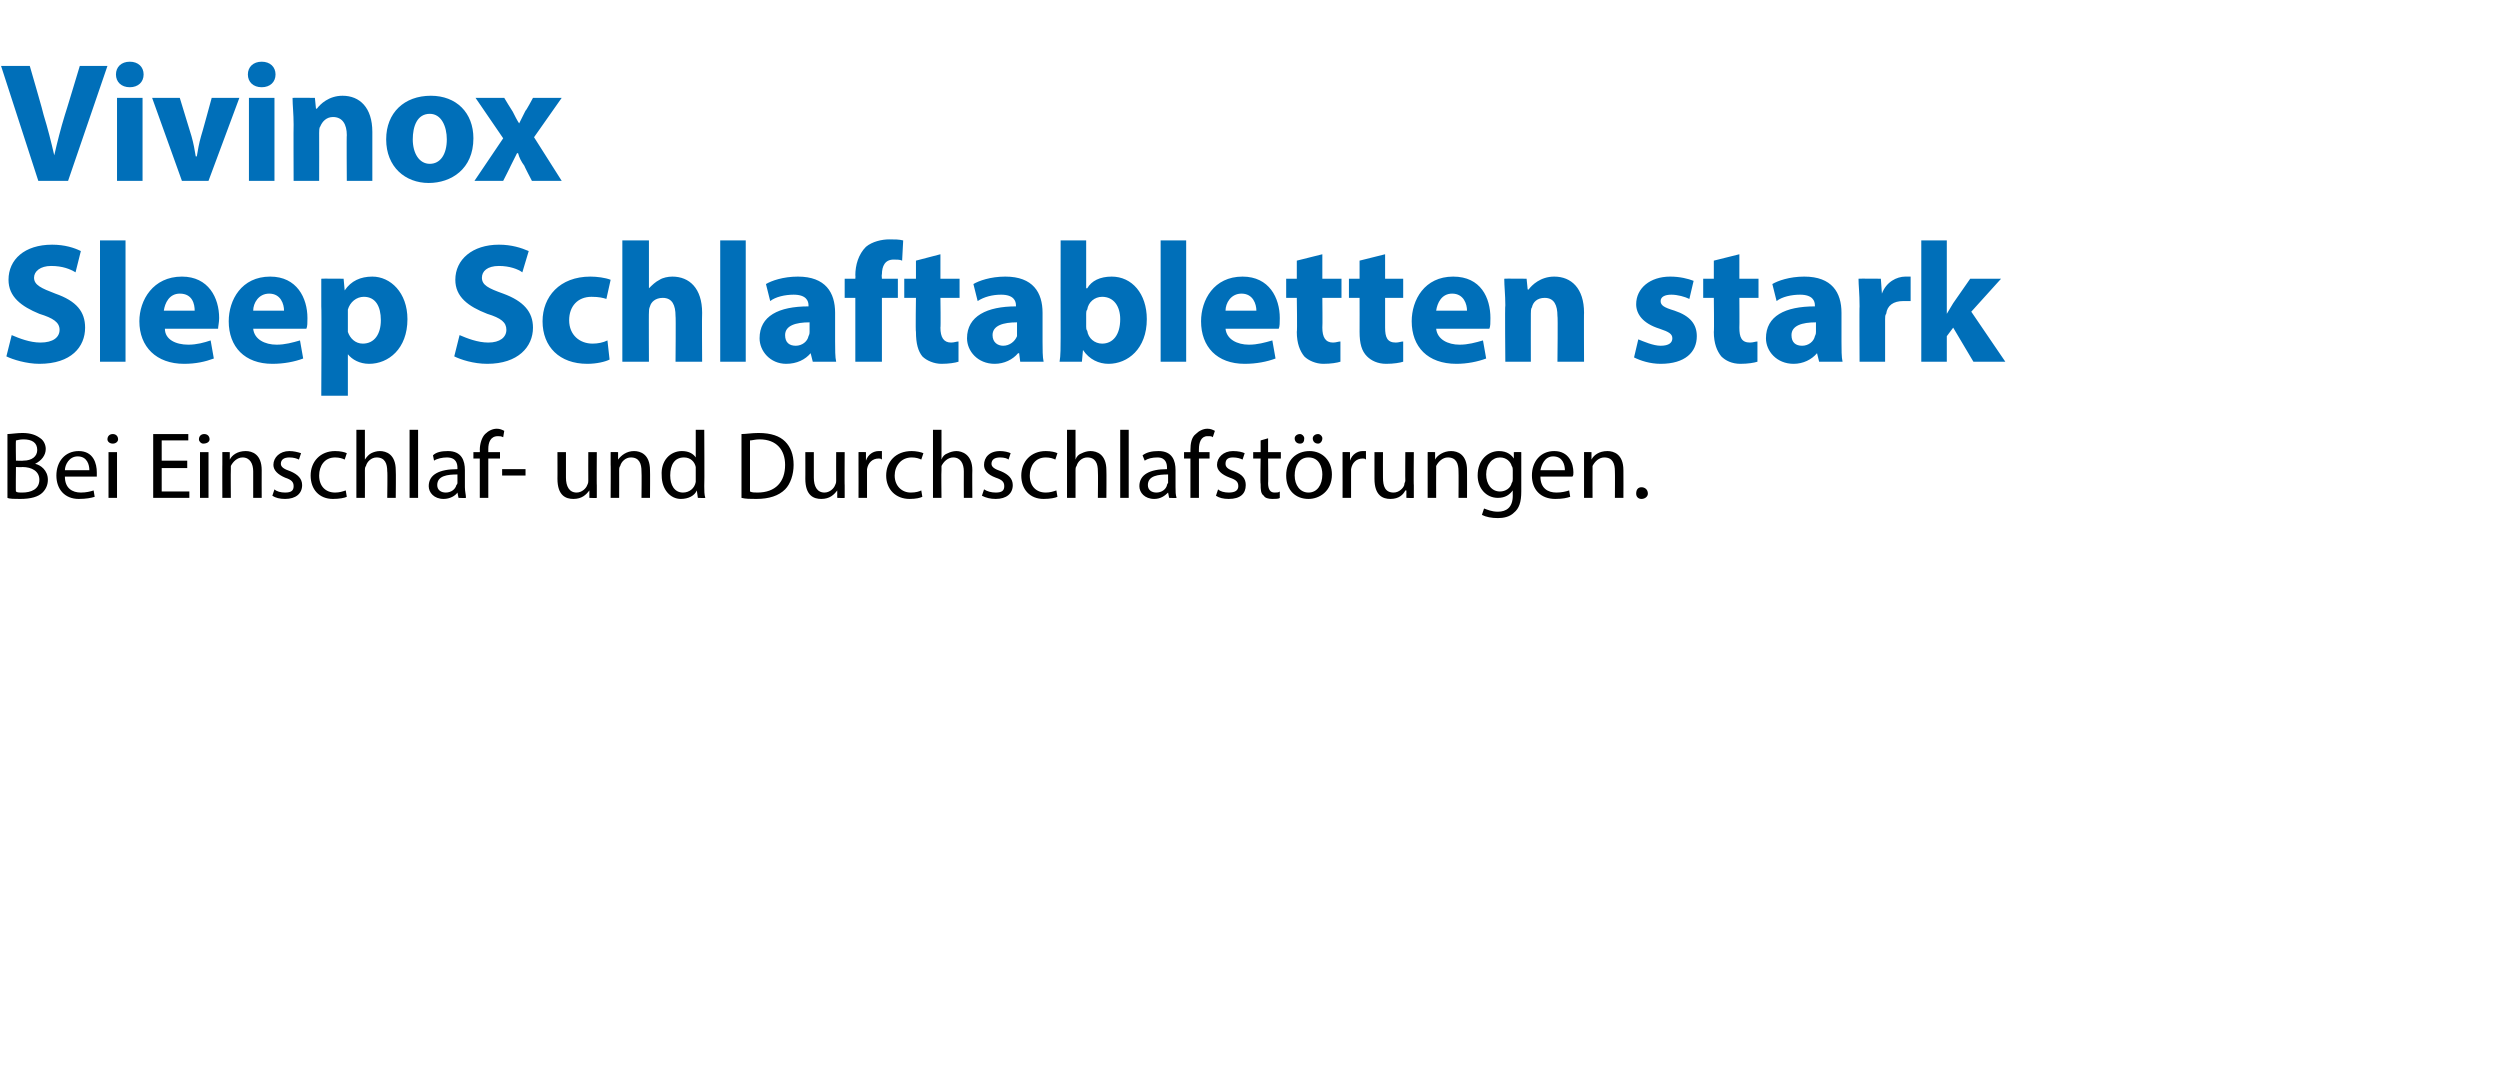
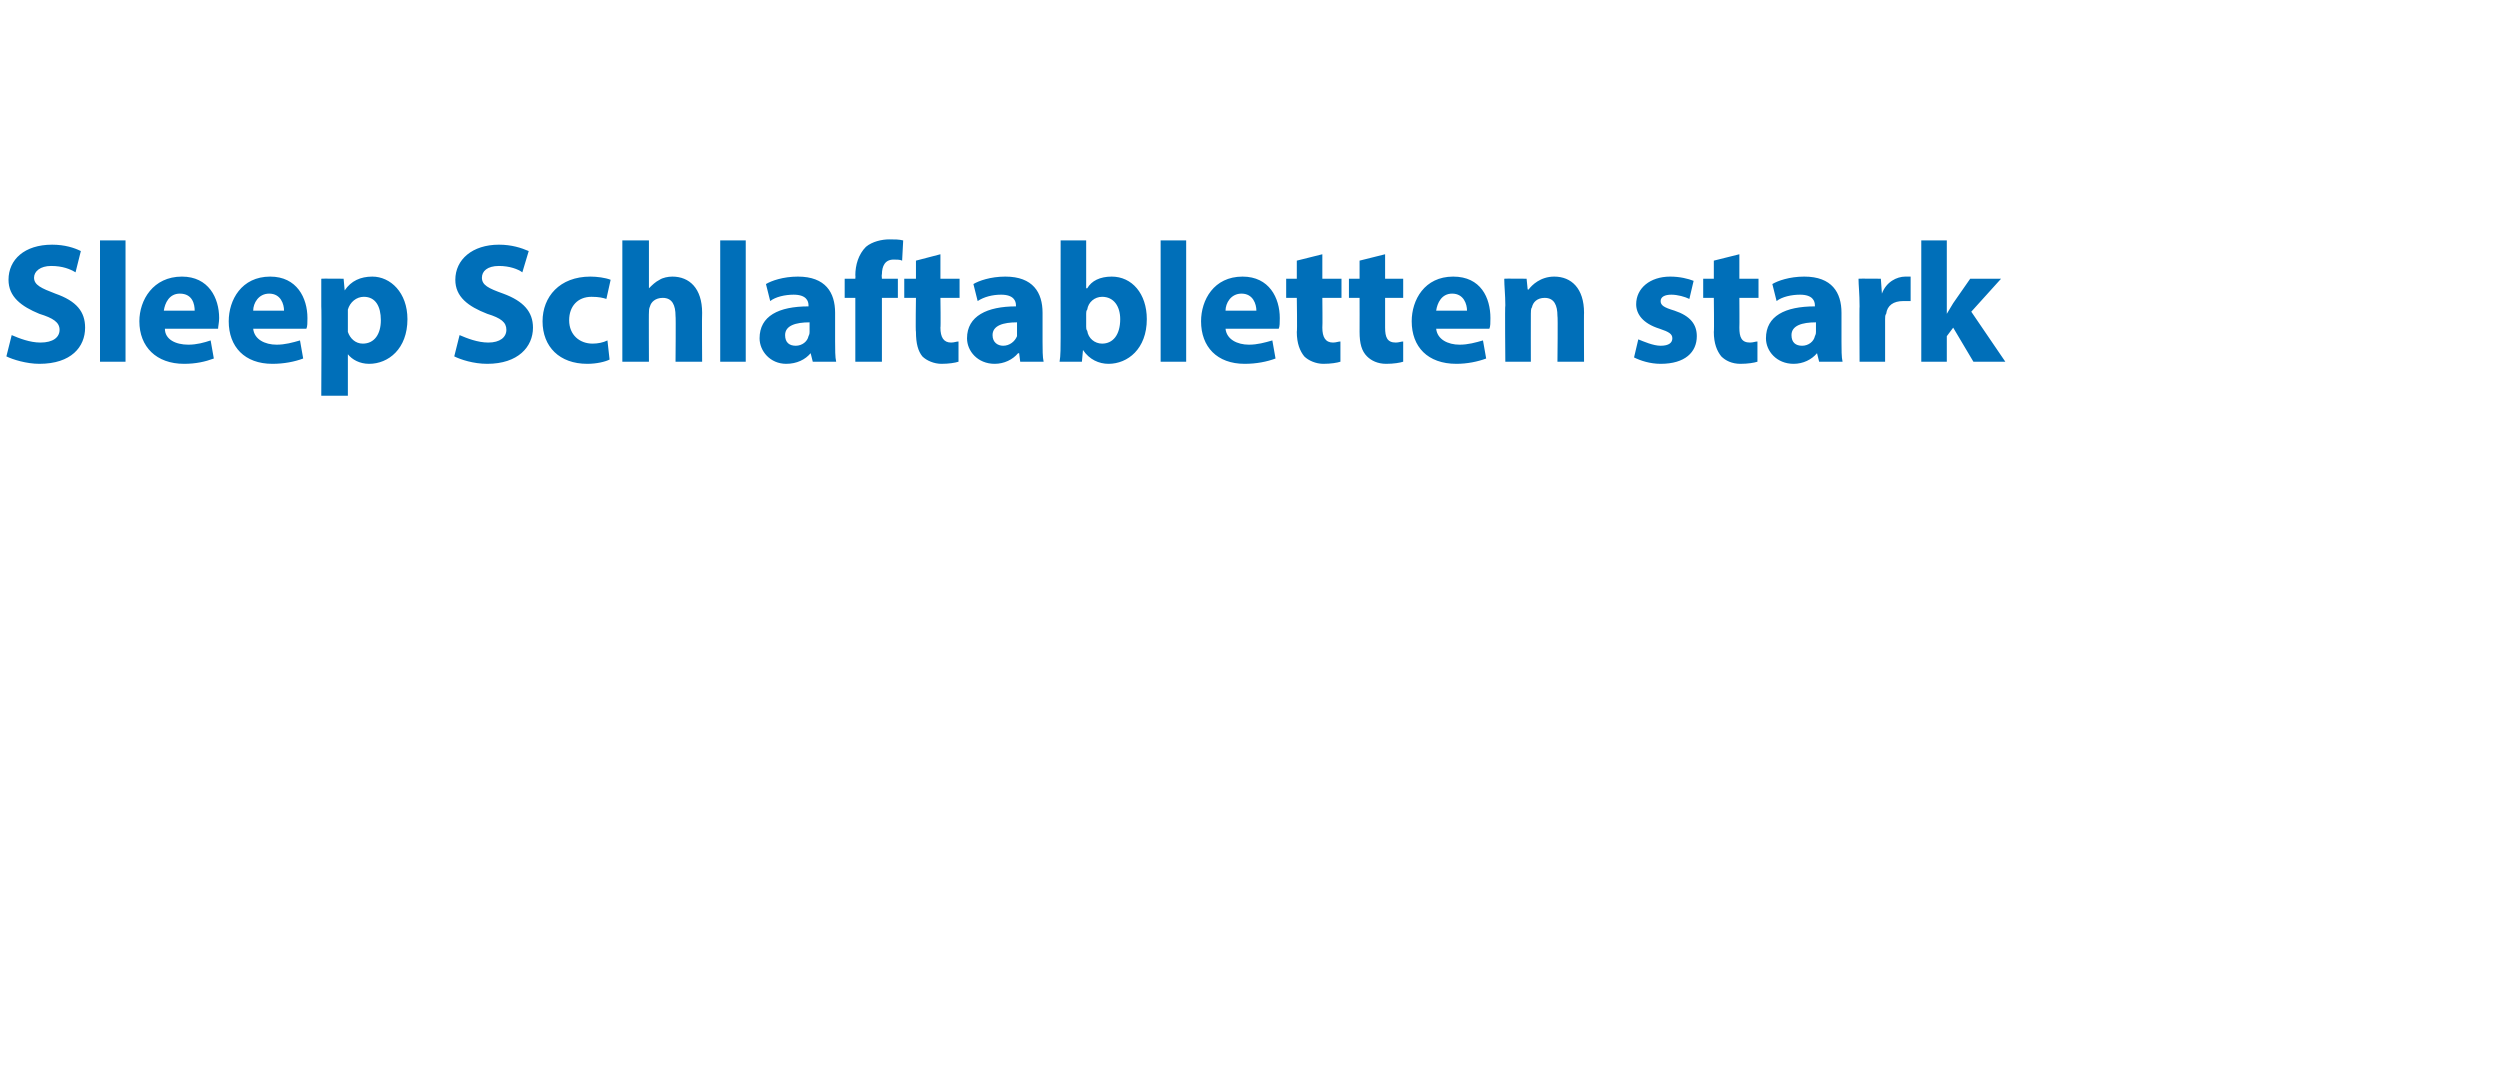
<svg xmlns="http://www.w3.org/2000/svg" version="1.1" width="235px" height="100.3px" viewBox="0 -5 235 100.3" style="top:-5px">
  <desc>﻿Vivinox Sleep Schlaftabletten stark﻿ ﻿Bei Einschlaf und Durchschlafst rungen.﻿</desc>
  <defs />
  <g id="Polygon138226">
-     <path d="M 0.7 35.8 C 1 35.8 1.6 35.7 2.1 35.7 C 2.9 35.7 3.4 35.9 3.8 36.2 C 4.1 36.4 4.3 36.8 4.3 37.2 C 4.3 37.8 3.9 38.3 3.3 38.6 C 3.3 38.6 3.3 38.6 3.3 38.6 C 3.8 38.7 4.5 39.2 4.5 40.1 C 4.5 40.6 4.3 41 4 41.3 C 3.6 41.7 2.9 41.9 1.9 41.9 C 1.4 41.9 0.9 41.9 0.7 41.8 C 0.7 41.8 0.7 35.8 0.7 35.8 Z M 1.5 38.3 C 1.5 38.3 2.18 38.33 2.2 38.3 C 3 38.3 3.5 37.9 3.5 37.3 C 3.5 36.6 3 36.3 2.2 36.3 C 1.8 36.3 1.6 36.4 1.5 36.4 C 1.47 36.38 1.5 38.3 1.5 38.3 Z M 1.5 41.2 C 1.6 41.3 1.8 41.3 2.1 41.3 C 2.9 41.3 3.7 41 3.7 40.1 C 3.7 39.3 3 38.9 2.1 38.9 C 2.11 38.93 1.5 38.9 1.5 38.9 C 1.5 38.9 1.47 41.24 1.5 41.2 Z M 6.1 39.8 C 6.1 40.9 6.8 41.3 7.6 41.3 C 8.1 41.3 8.5 41.2 8.8 41.1 C 8.8 41.1 8.9 41.7 8.9 41.7 C 8.6 41.8 8.1 41.9 7.4 41.9 C 6.1 41.9 5.3 41 5.3 39.7 C 5.3 38.4 6.1 37.4 7.4 37.4 C 8.8 37.4 9.1 38.6 9.1 39.4 C 9.1 39.6 9.1 39.7 9.1 39.8 C 9.1 39.8 6.1 39.8 6.1 39.8 Z M 8.4 39.2 C 8.4 38.7 8.2 37.9 7.3 37.9 C 6.5 37.9 6.1 38.7 6.1 39.2 C 6.1 39.2 8.4 39.2 8.4 39.2 Z M 10.2 41.8 L 10.2 37.5 L 11 37.5 L 11 41.8 L 10.2 41.8 Z M 11.1 36.3 C 11.1 36.5 10.9 36.7 10.6 36.7 C 10.3 36.7 10.1 36.5 10.1 36.3 C 10.1 36 10.3 35.8 10.6 35.8 C 10.9 35.8 11.1 36 11.1 36.3 Z M 17.6 39 L 15.2 39 L 15.2 41.2 L 17.8 41.2 L 17.8 41.8 L 14.4 41.8 L 14.4 35.8 L 17.7 35.8 L 17.7 36.4 L 15.2 36.4 L 15.2 38.3 L 17.6 38.3 L 17.6 39 Z M 18.8 41.8 L 18.8 37.5 L 19.6 37.5 L 19.6 41.8 L 18.8 41.8 Z M 19.7 36.3 C 19.7 36.5 19.5 36.7 19.1 36.7 C 18.9 36.7 18.7 36.5 18.7 36.3 C 18.7 36 18.9 35.8 19.2 35.8 C 19.5 35.8 19.7 36 19.7 36.3 Z M 20.9 38.7 C 20.9 38.2 20.9 37.8 20.9 37.5 C 20.85 37.48 21.6 37.5 21.6 37.5 L 21.6 38.2 C 21.6 38.2 21.61 38.2 21.6 38.2 C 21.8 37.8 22.3 37.4 23.1 37.4 C 23.7 37.4 24.6 37.7 24.6 39.2 C 24.59 39.23 24.6 41.8 24.6 41.8 L 23.8 41.8 C 23.8 41.8 23.8 39.32 23.8 39.3 C 23.8 38.6 23.5 38 22.8 38 C 22.3 38 21.9 38.4 21.7 38.8 C 21.7 38.9 21.7 39.1 21.7 39.2 C 21.68 39.22 21.7 41.8 21.7 41.8 L 20.9 41.8 C 20.9 41.8 20.89 38.66 20.9 38.7 Z M 25.8 41 C 26 41.2 26.4 41.3 26.8 41.3 C 27.4 41.3 27.6 41.1 27.6 40.7 C 27.6 40.3 27.4 40.1 26.8 39.9 C 26.1 39.6 25.7 39.2 25.7 38.7 C 25.7 38 26.3 37.4 27.2 37.4 C 27.6 37.4 28 37.5 28.3 37.6 C 28.3 37.6 28.1 38.2 28.1 38.2 C 27.9 38.1 27.6 38 27.2 38 C 26.7 38 26.4 38.2 26.4 38.6 C 26.4 38.9 26.7 39.1 27.3 39.3 C 28 39.6 28.4 40 28.4 40.6 C 28.4 41.4 27.8 41.9 26.8 41.9 C 26.3 41.9 25.9 41.8 25.6 41.6 C 25.6 41.6 25.8 41 25.8 41 Z M 32.6 41.7 C 32.4 41.8 31.9 41.9 31.3 41.9 C 30 41.9 29.2 41 29.2 39.7 C 29.2 38.4 30.1 37.4 31.5 37.4 C 32 37.4 32.4 37.5 32.6 37.6 C 32.6 37.6 32.4 38.2 32.4 38.2 C 32.2 38.1 31.9 38 31.5 38 C 30.5 38 30 38.8 30 39.7 C 30 40.7 30.6 41.3 31.5 41.3 C 31.9 41.3 32.2 41.2 32.5 41.1 C 32.5 41.1 32.6 41.7 32.6 41.7 Z M 33.5 35.4 L 34.3 35.4 L 34.3 38.2 C 34.3 38.2 34.33 38.16 34.3 38.2 C 34.5 37.9 34.7 37.7 34.9 37.6 C 35.1 37.5 35.4 37.4 35.7 37.4 C 36.3 37.4 37.2 37.7 37.2 39.2 C 37.23 39.24 37.2 41.8 37.2 41.8 L 36.4 41.8 C 36.4 41.8 36.44 39.33 36.4 39.3 C 36.4 38.6 36.2 38 35.4 38 C 34.9 38 34.5 38.4 34.4 38.8 C 34.3 38.9 34.3 39.1 34.3 39.2 C 34.31 39.21 34.3 41.8 34.3 41.8 L 33.5 41.8 L 33.5 35.4 Z M 38.5 35.4 L 39.3 35.4 L 39.3 41.8 L 38.5 41.8 L 38.5 35.4 Z M 43.1 41.8 L 43 41.3 C 43 41.3 43 41.29 43 41.3 C 42.8 41.6 42.3 41.9 41.7 41.9 C 40.8 41.9 40.3 41.3 40.3 40.7 C 40.3 39.6 41.3 39.1 43 39.1 C 43 39.1 43 39 43 39 C 43 38.6 42.9 38 42 38 C 41.6 38 41.1 38.1 40.8 38.3 C 40.8 38.3 40.7 37.8 40.7 37.8 C 41 37.5 41.5 37.4 42.1 37.4 C 43.4 37.4 43.7 38.3 43.7 39.2 C 43.7 39.2 43.7 40.8 43.7 40.8 C 43.7 41.2 43.8 41.5 43.8 41.8 C 43.81 41.83 43.1 41.8 43.1 41.8 Z M 43 39.6 C 42.1 39.6 41.1 39.7 41.1 40.6 C 41.1 41.1 41.5 41.3 41.9 41.3 C 42.4 41.3 42.8 41 42.9 40.6 C 43 40.5 43 40.4 43 40.4 C 43 40.4 43 39.6 43 39.6 Z M 45.1 41.8 L 45.1 38.1 L 44.5 38.1 L 44.5 37.5 L 45.1 37.5 C 45.1 37.5 45.12 37.27 45.1 37.3 C 45.1 36.7 45.3 36.1 45.6 35.8 C 45.9 35.5 46.3 35.3 46.7 35.3 C 47 35.3 47.2 35.4 47.4 35.5 C 47.4 35.5 47.3 36.1 47.3 36.1 C 47.1 36 47 36 46.8 36 C 46.1 36 45.9 36.6 45.9 37.2 C 45.9 37.25 45.9 37.5 45.9 37.5 L 47 37.5 L 47 38.1 L 45.9 38.1 L 45.9 41.8 L 45.1 41.8 Z M 49.4 39.1 L 49.4 39.7 L 47.2 39.7 L 47.2 39.1 L 49.4 39.1 Z M 56.1 40.6 C 56.1 41.1 56.1 41.5 56.1 41.8 C 56.12 41.83 55.4 41.8 55.4 41.8 L 55.4 41.1 C 55.4 41.1 55.35 41.12 55.4 41.1 C 55.1 41.5 54.7 41.9 53.9 41.9 C 53.2 41.9 52.4 41.6 52.4 40 C 52.41 40.03 52.4 37.5 52.4 37.5 L 53.2 37.5 C 53.2 37.5 53.2 39.89 53.2 39.9 C 53.2 40.7 53.5 41.3 54.2 41.3 C 54.7 41.3 55.1 40.9 55.2 40.6 C 55.3 40.4 55.3 40.3 55.3 40.2 C 55.29 40.15 55.3 37.5 55.3 37.5 L 56.1 37.5 C 56.1 37.5 56.08 40.65 56.1 40.6 Z M 57.4 38.7 C 57.4 38.2 57.4 37.8 57.4 37.5 C 57.38 37.48 58.1 37.5 58.1 37.5 L 58.1 38.2 C 58.1 38.2 58.15 38.2 58.1 38.2 C 58.4 37.8 58.9 37.4 59.6 37.4 C 60.2 37.4 61.1 37.7 61.1 39.2 C 61.12 39.23 61.1 41.8 61.1 41.8 L 60.3 41.8 C 60.3 41.8 60.33 39.32 60.3 39.3 C 60.3 38.6 60.1 38 59.3 38 C 58.8 38 58.4 38.4 58.3 38.8 C 58.2 38.9 58.2 39.1 58.2 39.2 C 58.21 39.22 58.2 41.8 58.2 41.8 L 57.4 41.8 C 57.4 41.8 57.42 38.66 57.4 38.7 Z M 66.2 35.4 C 66.2 35.4 66.23 40.71 66.2 40.7 C 66.2 41.1 66.2 41.5 66.3 41.8 C 66.27 41.83 65.6 41.8 65.6 41.8 L 65.5 41.1 C 65.5 41.1 65.5 41.08 65.5 41.1 C 65.3 41.6 64.7 41.9 64 41.9 C 63 41.9 62.2 41 62.2 39.7 C 62.1 38.3 63 37.4 64.1 37.4 C 64.8 37.4 65.2 37.7 65.4 38 C 65.42 38.05 65.4 38 65.4 38 L 65.4 35.4 L 66.2 35.4 Z M 65.4 39.3 C 65.4 39.2 65.4 39 65.4 38.9 C 65.3 38.4 64.9 38 64.3 38 C 63.4 38 63 38.7 63 39.7 C 63 40.6 63.4 41.3 64.2 41.3 C 64.8 41.3 65.3 40.9 65.4 40.3 C 65.4 40.2 65.4 40.1 65.4 40 C 65.4 40 65.4 39.3 65.4 39.3 Z M 69.7 35.8 C 70.1 35.8 70.7 35.7 71.3 35.7 C 72.5 35.7 73.3 36 73.8 36.5 C 74.3 37 74.6 37.7 74.6 38.7 C 74.6 39.6 74.3 40.5 73.8 41 C 73.2 41.6 72.3 41.9 71.1 41.9 C 70.5 41.9 70.1 41.9 69.7 41.8 C 69.7 41.8 69.7 35.8 69.7 35.8 Z M 70.5 41.2 C 70.7 41.3 70.9 41.3 71.2 41.3 C 72.9 41.3 73.8 40.3 73.8 38.7 C 73.8 37.3 73 36.3 71.4 36.3 C 71 36.3 70.7 36.4 70.5 36.4 C 70.5 36.4 70.5 41.2 70.5 41.2 Z M 79.4 40.6 C 79.4 41.1 79.4 41.5 79.4 41.8 C 79.41 41.83 78.7 41.8 78.7 41.8 L 78.7 41.1 C 78.7 41.1 78.65 41.12 78.7 41.1 C 78.4 41.5 78 41.9 77.2 41.9 C 76.5 41.9 75.7 41.6 75.7 40 C 75.71 40.03 75.7 37.5 75.7 37.5 L 76.5 37.5 C 76.5 37.5 76.5 39.89 76.5 39.9 C 76.5 40.7 76.8 41.3 77.5 41.3 C 78 41.3 78.4 40.9 78.5 40.6 C 78.6 40.4 78.6 40.3 78.6 40.2 C 78.59 40.15 78.6 37.5 78.6 37.5 L 79.4 37.5 C 79.4 37.5 79.38 40.65 79.4 40.6 Z M 80.7 38.8 C 80.7 38.3 80.7 37.9 80.7 37.5 C 80.68 37.48 81.4 37.5 81.4 37.5 L 81.4 38.3 C 81.4 38.3 81.43 38.33 81.4 38.3 C 81.6 37.7 82.1 37.4 82.6 37.4 C 82.7 37.4 82.8 37.4 82.9 37.4 C 82.9 37.4 82.9 38.2 82.9 38.2 C 82.8 38.1 82.7 38.1 82.6 38.1 C 82 38.1 81.6 38.5 81.5 39.1 C 81.5 39.3 81.5 39.4 81.5 39.5 C 81.5 39.51 81.5 41.8 81.5 41.8 L 80.7 41.8 C 80.7 41.8 80.71 38.84 80.7 38.8 Z M 86.7 41.7 C 86.5 41.8 86.1 41.9 85.5 41.9 C 84.2 41.9 83.3 41 83.3 39.7 C 83.3 38.4 84.2 37.4 85.7 37.4 C 86.1 37.4 86.6 37.5 86.8 37.6 C 86.8 37.6 86.6 38.2 86.6 38.2 C 86.4 38.1 86.1 38 85.7 38 C 84.7 38 84.1 38.8 84.1 39.7 C 84.1 40.7 84.8 41.3 85.6 41.3 C 86.1 41.3 86.4 41.2 86.6 41.1 C 86.6 41.1 86.7 41.7 86.7 41.7 Z M 87.7 35.4 L 88.5 35.4 L 88.5 38.2 C 88.5 38.2 88.48 38.16 88.5 38.2 C 88.6 37.9 88.8 37.7 89.1 37.6 C 89.3 37.5 89.6 37.4 89.9 37.4 C 90.4 37.4 91.4 37.7 91.4 39.2 C 91.38 39.24 91.4 41.8 91.4 41.8 L 90.6 41.8 C 90.6 41.8 90.59 39.33 90.6 39.3 C 90.6 38.6 90.3 38 89.6 38 C 89.1 38 88.7 38.4 88.5 38.8 C 88.5 38.9 88.5 39.1 88.5 39.2 C 88.47 39.21 88.5 41.8 88.5 41.8 L 87.7 41.8 L 87.7 35.4 Z M 92.5 41 C 92.8 41.2 93.2 41.3 93.6 41.3 C 94.2 41.3 94.4 41.1 94.4 40.7 C 94.4 40.3 94.2 40.1 93.6 39.9 C 92.8 39.6 92.5 39.2 92.5 38.7 C 92.5 38 93 37.4 94 37.4 C 94.4 37.4 94.8 37.5 95 37.6 C 95 37.6 94.8 38.2 94.8 38.2 C 94.7 38.1 94.4 38 94 38 C 93.5 38 93.2 38.2 93.2 38.6 C 93.2 38.9 93.5 39.1 94.1 39.3 C 94.8 39.6 95.2 40 95.2 40.6 C 95.2 41.4 94.6 41.9 93.6 41.9 C 93.1 41.9 92.7 41.8 92.3 41.6 C 92.3 41.6 92.5 41 92.5 41 Z M 99.4 41.7 C 99.2 41.8 98.7 41.9 98.1 41.9 C 96.8 41.9 96 41 96 39.7 C 96 38.4 96.9 37.4 98.3 37.4 C 98.8 37.4 99.2 37.5 99.4 37.6 C 99.4 37.6 99.2 38.2 99.2 38.2 C 99 38.1 98.7 38 98.3 38 C 97.3 38 96.8 38.8 96.8 39.7 C 96.8 40.7 97.4 41.3 98.3 41.3 C 98.7 41.3 99 41.2 99.3 41.1 C 99.3 41.1 99.4 41.7 99.4 41.7 Z M 100.3 35.4 L 101.1 35.4 L 101.1 38.2 C 101.1 38.2 101.12 38.16 101.1 38.2 C 101.2 37.9 101.4 37.7 101.7 37.6 C 101.9 37.5 102.2 37.4 102.5 37.4 C 103.1 37.4 104 37.7 104 39.2 C 104.02 39.24 104 41.8 104 41.8 L 103.2 41.8 C 103.2 41.8 103.23 39.33 103.2 39.3 C 103.2 38.6 103 38 102.2 38 C 101.7 38 101.3 38.4 101.2 38.8 C 101.1 38.9 101.1 39.1 101.1 39.2 C 101.1 39.21 101.1 41.8 101.1 41.8 L 100.3 41.8 L 100.3 35.4 Z M 105.3 35.4 L 106.1 35.4 L 106.1 41.8 L 105.3 41.8 L 105.3 35.4 Z M 109.9 41.8 L 109.8 41.3 C 109.8 41.3 109.79 41.29 109.8 41.3 C 109.5 41.6 109.1 41.9 108.5 41.9 C 107.6 41.9 107.1 41.3 107.1 40.7 C 107.1 39.6 108.1 39.1 109.7 39.1 C 109.7 39.1 109.7 39 109.7 39 C 109.7 38.6 109.6 38 108.8 38 C 108.3 38 107.9 38.1 107.6 38.3 C 107.6 38.3 107.4 37.8 107.4 37.8 C 107.8 37.5 108.3 37.4 108.9 37.4 C 110.2 37.4 110.5 38.3 110.5 39.2 C 110.5 39.2 110.5 40.8 110.5 40.8 C 110.5 41.2 110.5 41.5 110.6 41.8 C 110.6 41.83 109.9 41.8 109.9 41.8 Z M 109.8 39.6 C 108.9 39.6 107.9 39.7 107.9 40.6 C 107.9 41.1 108.3 41.3 108.7 41.3 C 109.2 41.3 109.6 41 109.7 40.6 C 109.7 40.5 109.8 40.4 109.8 40.4 C 109.8 40.4 109.8 39.6 109.8 39.6 Z M 111.9 41.8 L 111.9 38.1 L 111.3 38.1 L 111.3 37.5 L 111.9 37.5 C 111.9 37.5 111.91 37.27 111.9 37.3 C 111.9 36.7 112 36.1 112.4 35.8 C 112.7 35.5 113.1 35.3 113.5 35.3 C 113.8 35.3 114 35.4 114.2 35.5 C 114.2 35.5 114 36.1 114 36.1 C 113.9 36 113.8 36 113.5 36 C 112.9 36 112.7 36.6 112.7 37.2 C 112.69 37.25 112.7 37.5 112.7 37.5 L 113.7 37.5 L 113.7 38.1 L 112.7 38.1 L 112.7 41.8 L 111.9 41.8 Z M 114.5 41 C 114.7 41.2 115.1 41.3 115.5 41.3 C 116.1 41.3 116.4 41.1 116.4 40.7 C 116.4 40.3 116.2 40.1 115.6 39.9 C 114.8 39.6 114.4 39.2 114.4 38.7 C 114.4 38 115 37.4 115.9 37.4 C 116.4 37.4 116.8 37.5 117 37.6 C 117 37.6 116.8 38.2 116.8 38.2 C 116.6 38.1 116.3 38 115.9 38 C 115.4 38 115.2 38.2 115.2 38.6 C 115.2 38.9 115.4 39.1 116 39.3 C 116.8 39.6 117.1 40 117.1 40.6 C 117.1 41.4 116.6 41.9 115.5 41.9 C 115 41.9 114.6 41.8 114.3 41.6 C 114.3 41.6 114.5 41 114.5 41 Z M 119.2 36.2 L 119.2 37.5 L 120.4 37.5 L 120.4 38.1 L 119.2 38.1 C 119.2 38.1 119.23 40.43 119.2 40.4 C 119.2 41 119.4 41.3 119.8 41.3 C 120 41.3 120.2 41.3 120.3 41.2 C 120.3 41.2 120.3 41.8 120.3 41.8 C 120.2 41.9 119.9 41.9 119.6 41.9 C 119.2 41.9 118.9 41.8 118.8 41.6 C 118.5 41.4 118.5 41 118.5 40.5 C 118.45 40.46 118.5 38.1 118.5 38.1 L 117.8 38.1 L 117.8 37.5 L 118.5 37.5 L 118.5 36.4 L 119.2 36.2 Z M 125.2 39.6 C 125.2 41.2 124 41.9 123 41.9 C 121.8 41.9 120.9 41.1 120.9 39.7 C 120.9 38.2 121.9 37.4 123.1 37.4 C 124.3 37.4 125.2 38.3 125.2 39.6 Z M 121.7 39.7 C 121.7 40.6 122.2 41.3 123 41.3 C 123.8 41.3 124.3 40.6 124.3 39.6 C 124.3 38.9 124 38 123 38 C 122.1 38 121.7 38.8 121.7 39.7 Z M 121.7 36.2 C 121.7 36 121.9 35.8 122.2 35.8 C 122.4 35.8 122.6 36 122.6 36.2 C 122.6 36.5 122.5 36.7 122.2 36.7 C 121.9 36.7 121.7 36.5 121.7 36.2 Z M 123.4 36.2 C 123.4 36 123.6 35.8 123.9 35.8 C 124.1 35.8 124.3 36 124.3 36.2 C 124.3 36.5 124.1 36.7 123.9 36.7 C 123.6 36.7 123.4 36.5 123.4 36.2 Z M 126.2 38.8 C 126.2 38.3 126.2 37.9 126.2 37.5 C 126.18 37.48 126.9 37.5 126.9 37.5 L 126.9 38.3 C 126.9 38.3 126.93 38.33 126.9 38.3 C 127.1 37.7 127.6 37.4 128.1 37.4 C 128.2 37.4 128.3 37.4 128.4 37.4 C 128.4 37.4 128.4 38.2 128.4 38.2 C 128.3 38.1 128.2 38.1 128.1 38.1 C 127.5 38.1 127.1 38.5 127 39.1 C 127 39.3 127 39.4 127 39.5 C 127 39.51 127 41.8 127 41.8 L 126.2 41.8 C 126.2 41.8 126.21 38.84 126.2 38.8 Z M 132.9 40.6 C 132.9 41.1 132.9 41.5 132.9 41.8 C 132.9 41.83 132.2 41.8 132.2 41.8 L 132.2 41.1 C 132.2 41.1 132.14 41.12 132.1 41.1 C 131.9 41.5 131.5 41.9 130.7 41.9 C 130 41.9 129.2 41.6 129.2 40 C 129.2 40.03 129.2 37.5 129.2 37.5 L 130 37.5 C 130 37.5 129.99 39.89 130 39.9 C 130 40.7 130.2 41.3 131 41.3 C 131.5 41.3 131.9 40.9 132 40.6 C 132 40.4 132.1 40.3 132.1 40.2 C 132.08 40.15 132.1 37.5 132.1 37.5 L 132.9 37.5 C 132.9 37.5 132.87 40.65 132.9 40.6 Z M 134.2 38.7 C 134.2 38.2 134.2 37.8 134.2 37.5 C 134.17 37.48 134.9 37.5 134.9 37.5 L 134.9 38.2 C 134.9 38.2 134.93 38.2 134.9 38.2 C 135.1 37.8 135.7 37.4 136.4 37.4 C 137 37.4 137.9 37.7 137.9 39.2 C 137.91 39.23 137.9 41.8 137.9 41.8 L 137.1 41.8 C 137.1 41.8 137.12 39.32 137.1 39.3 C 137.1 38.6 136.9 38 136.1 38 C 135.6 38 135.2 38.4 135 38.8 C 135 38.9 135 39.1 135 39.2 C 134.99 39.22 135 41.8 135 41.8 L 134.2 41.8 C 134.2 41.8 134.2 38.66 134.2 38.7 Z M 143 37.5 C 143 37.8 143 38.1 143 38.7 C 143 38.7 143 41.2 143 41.2 C 143 42.2 142.8 42.8 142.3 43.2 C 141.9 43.6 141.3 43.7 140.8 43.7 C 140.2 43.7 139.7 43.6 139.3 43.4 C 139.3 43.4 139.5 42.8 139.5 42.8 C 139.8 42.9 140.2 43.1 140.8 43.1 C 141.6 43.1 142.2 42.7 142.2 41.6 C 142.19 41.57 142.2 41.1 142.2 41.1 C 142.2 41.1 142.18 41.09 142.2 41.1 C 141.9 41.5 141.5 41.8 140.8 41.8 C 139.7 41.8 138.9 40.9 138.9 39.7 C 138.9 38.2 139.9 37.4 140.9 37.4 C 141.7 37.4 142.1 37.8 142.3 38.1 C 142.26 38.14 142.3 38.1 142.3 38.1 L 142.3 37.5 C 142.3 37.5 143 37.48 143 37.5 Z M 142.2 39.2 C 142.2 39.1 142.2 38.9 142.1 38.8 C 142 38.4 141.6 38 141 38 C 140.3 38 139.7 38.6 139.7 39.6 C 139.7 40.5 140.2 41.2 141 41.2 C 141.5 41.2 142 40.9 142.1 40.4 C 142.2 40.3 142.2 40.1 142.2 40 C 142.2 40 142.2 39.2 142.2 39.2 Z M 144.8 39.8 C 144.8 40.9 145.5 41.3 146.3 41.3 C 146.8 41.3 147.2 41.2 147.5 41.1 C 147.5 41.1 147.6 41.7 147.6 41.7 C 147.3 41.8 146.9 41.9 146.2 41.9 C 144.8 41.9 144 41 144 39.7 C 144 38.4 144.8 37.4 146.1 37.4 C 147.5 37.4 147.9 38.6 147.9 39.4 C 147.9 39.6 147.9 39.7 147.8 39.8 C 147.8 39.8 144.8 39.8 144.8 39.8 Z M 147.1 39.2 C 147.1 38.7 146.9 37.9 146 37.9 C 145.2 37.9 144.9 38.7 144.8 39.2 C 144.8 39.2 147.1 39.2 147.1 39.2 Z M 148.9 38.7 C 148.9 38.2 148.9 37.8 148.9 37.5 C 148.87 37.48 149.6 37.5 149.6 37.5 L 149.6 38.2 C 149.6 38.2 149.63 38.2 149.6 38.2 C 149.8 37.8 150.3 37.4 151.1 37.4 C 151.7 37.4 152.6 37.7 152.6 39.2 C 152.61 39.23 152.6 41.8 152.6 41.8 L 151.8 41.8 C 151.8 41.8 151.82 39.32 151.8 39.3 C 151.8 38.6 151.6 38 150.8 38 C 150.3 38 149.9 38.4 149.7 38.8 C 149.7 38.9 149.7 39.1 149.7 39.2 C 149.69 39.22 149.7 41.8 149.7 41.8 L 148.9 41.8 C 148.9 41.8 148.9 38.66 148.9 38.7 Z M 153.8 41.4 C 153.8 41 154 40.8 154.3 40.8 C 154.6 40.8 154.9 41 154.9 41.4 C 154.9 41.7 154.6 41.9 154.3 41.9 C 154 41.9 153.8 41.7 153.8 41.4 Z " stroke="none" fill="#000" />
-   </g>
+     </g>
  <g id="Polygon138225">
    <path d="M 1.1 26.5 C 1.8 26.8 2.8 27.2 3.8 27.2 C 5 27.2 5.6 26.7 5.6 26 C 5.6 25.3 5 24.9 3.7 24.5 C 2 23.8 0.8 22.9 0.8 21.3 C 0.8 19.4 2.3 18 4.9 18 C 6.1 18 7 18.3 7.6 18.6 C 7.6 18.6 7.1 20.6 7.1 20.6 C 6.6 20.3 5.9 20 4.8 20 C 3.8 20 3.2 20.5 3.2 21.1 C 3.2 21.8 3.9 22.1 5.2 22.6 C 7.2 23.3 8 24.3 8 25.8 C 8 27.6 6.7 29.2 3.7 29.2 C 2.5 29.2 1.2 28.8 0.6 28.5 C 0.6 28.5 1.1 26.5 1.1 26.5 Z M 9.4 17.6 L 11.8 17.6 L 11.8 29 L 9.4 29 L 9.4 17.6 Z M 15.5 25.9 C 15.5 26.9 16.5 27.4 17.7 27.4 C 18.5 27.4 19.2 27.2 19.8 27 C 19.8 27 20.1 28.7 20.1 28.7 C 19.3 29 18.4 29.2 17.3 29.2 C 14.7 29.2 13.1 27.6 13.1 25.2 C 13.1 23.2 14.4 21 17.1 21 C 19.6 21 20.6 23 20.6 24.9 C 20.6 25.3 20.5 25.7 20.5 25.9 C 20.5 25.9 15.5 25.9 15.5 25.9 Z M 18.3 24.2 C 18.3 23.6 18.1 22.6 16.9 22.6 C 15.9 22.6 15.5 23.5 15.4 24.2 C 15.4 24.2 18.3 24.2 18.3 24.2 Z M 23.8 25.9 C 23.9 26.9 24.9 27.4 26 27.4 C 26.8 27.4 27.5 27.2 28.2 27 C 28.2 27 28.5 28.7 28.5 28.7 C 27.7 29 26.7 29.2 25.6 29.2 C 23 29.2 21.5 27.6 21.5 25.2 C 21.5 23.2 22.7 21 25.4 21 C 27.9 21 28.9 23 28.9 24.9 C 28.9 25.3 28.9 25.7 28.8 25.9 C 28.8 25.9 23.8 25.9 23.8 25.9 Z M 26.7 24.2 C 26.7 23.6 26.4 22.6 25.3 22.6 C 24.3 22.6 23.8 23.5 23.8 24.2 C 23.8 24.2 26.7 24.2 26.7 24.2 Z M 30.2 23.8 C 30.2 22.8 30.2 21.9 30.2 21.2 C 30.17 21.18 32.3 21.2 32.3 21.2 L 32.4 22.3 C 32.4 22.3 32.43 22.26 32.4 22.3 C 33 21.4 33.9 21 35 21 C 36.7 21 38.3 22.5 38.3 25 C 38.3 27.8 36.5 29.2 34.7 29.2 C 33.8 29.2 33.1 28.8 32.7 28.3 C 32.7 28.28 32.7 28.3 32.7 28.3 L 32.7 32.2 L 30.2 32.2 C 30.2 32.2 30.24 23.8 30.2 23.8 Z M 32.7 25.6 C 32.7 25.8 32.7 26 32.7 26.2 C 32.9 26.8 33.4 27.3 34.1 27.3 C 35.2 27.3 35.8 26.4 35.8 25.1 C 35.8 23.8 35.3 22.9 34.2 22.9 C 33.5 22.9 32.9 23.4 32.7 24.1 C 32.7 24.3 32.7 24.4 32.7 24.6 C 32.7 24.6 32.7 25.6 32.7 25.6 Z M 43.2 26.5 C 43.9 26.8 44.9 27.2 45.9 27.2 C 47 27.2 47.6 26.7 47.6 26 C 47.6 25.3 47.1 24.9 45.8 24.5 C 44 23.8 42.8 22.9 42.8 21.3 C 42.8 19.4 44.4 18 46.9 18 C 48.1 18 49 18.3 49.7 18.6 C 49.7 18.6 49.1 20.6 49.1 20.6 C 48.7 20.3 47.9 20 46.9 20 C 45.8 20 45.3 20.5 45.3 21.1 C 45.3 21.8 45.9 22.1 47.3 22.6 C 49.2 23.3 50.1 24.3 50.1 25.8 C 50.1 27.6 48.7 29.2 45.8 29.2 C 44.5 29.2 43.3 28.8 42.7 28.5 C 42.7 28.5 43.2 26.5 43.2 26.5 Z M 57.3 28.8 C 56.9 29 56.1 29.2 55.2 29.2 C 52.6 29.2 51 27.6 51 25.2 C 51 22.9 52.6 21 55.5 21 C 56.1 21 56.9 21.1 57.4 21.3 C 57.4 21.3 57 23.1 57 23.1 C 56.7 23 56.3 22.9 55.6 22.9 C 54.3 22.9 53.5 23.8 53.5 25.1 C 53.5 26.5 54.5 27.3 55.7 27.3 C 56.2 27.3 56.7 27.2 57.1 27 C 57.1 27 57.3 28.8 57.3 28.8 Z M 58.5 17.6 L 61 17.6 L 61 22.1 C 61 22.1 61.01 22.1 61 22.1 C 61.3 21.8 61.6 21.5 62 21.3 C 62.3 21.1 62.8 21 63.2 21 C 64.8 21 66 22.1 66 24.4 C 65.97 24.42 66 29 66 29 L 63.5 29 C 63.5 29 63.54 24.7 63.5 24.7 C 63.5 23.7 63.2 23 62.3 23 C 61.6 23 61.2 23.4 61.1 23.8 C 61 24 61 24.2 61 24.4 C 60.98 24.36 61 29 61 29 L 58.5 29 L 58.5 17.6 Z M 67.7 17.6 L 70.1 17.6 L 70.1 29 L 67.7 29 L 67.7 17.6 Z M 76.4 29 L 76.2 28.2 C 76.2 28.2 76.18 28.22 76.2 28.2 C 75.7 28.8 74.9 29.2 73.9 29.2 C 72.4 29.2 71.4 28 71.4 26.8 C 71.4 24.7 73.2 23.8 76 23.8 C 76 23.8 76 23.7 76 23.7 C 76 23.3 75.8 22.7 74.6 22.7 C 73.8 22.7 72.9 22.9 72.4 23.3 C 72.4 23.3 72 21.7 72 21.7 C 72.5 21.4 73.6 21 75 21 C 77.6 21 78.5 22.5 78.5 24.4 C 78.5 24.4 78.5 27.1 78.5 27.1 C 78.5 27.8 78.5 28.6 78.6 29 C 78.56 29 76.4 29 76.4 29 Z M 76.1 25.3 C 74.8 25.3 73.8 25.6 73.8 26.5 C 73.8 27.2 74.2 27.5 74.8 27.5 C 75.4 27.5 75.9 27.1 76 26.6 C 76.1 26.4 76.1 26.3 76.1 26.2 C 76.1 26.2 76.1 25.3 76.1 25.3 Z M 80.4 29 L 80.4 23 L 79.4 23 L 79.4 21.2 L 80.4 21.2 C 80.4 21.2 80.43 20.87 80.4 20.9 C 80.4 19.9 80.7 18.9 81.4 18.2 C 82 17.7 82.9 17.5 83.6 17.5 C 84.1 17.5 84.5 17.5 84.9 17.6 C 84.9 17.6 84.8 19.5 84.8 19.5 C 84.6 19.4 84.3 19.4 84 19.4 C 83.2 19.4 82.9 20 82.9 20.8 C 82.86 20.78 82.9 21.2 82.9 21.2 L 84.4 21.2 L 84.4 23 L 82.9 23 L 82.9 29 L 80.4 29 Z M 88.4 18.9 L 88.4 21.2 L 90.2 21.2 L 90.2 23 L 88.4 23 C 88.4 23 88.44 25.8 88.4 25.8 C 88.4 26.7 88.7 27.2 89.4 27.2 C 89.7 27.2 89.9 27.1 90.1 27.1 C 90.1 27.1 90.1 29 90.1 29 C 89.8 29.1 89.2 29.2 88.5 29.2 C 87.8 29.2 87.1 28.9 86.7 28.5 C 86.3 28 86.1 27.3 86.1 26.2 C 86.05 26.17 86.1 23 86.1 23 L 85 23 L 85 21.2 L 86.1 21.2 L 86.1 19.5 L 88.4 18.9 Z M 95.9 29 L 95.8 28.2 C 95.8 28.2 95.71 28.22 95.7 28.2 C 95.2 28.8 94.4 29.2 93.5 29.2 C 91.9 29.2 90.9 28 90.9 26.8 C 90.9 24.7 92.8 23.8 95.5 23.8 C 95.5 23.8 95.5 23.7 95.5 23.7 C 95.5 23.3 95.3 22.7 94.1 22.7 C 93.3 22.7 92.5 22.9 91.9 23.3 C 91.9 23.3 91.5 21.7 91.5 21.7 C 92 21.4 93.1 21 94.5 21 C 97.1 21 98 22.5 98 24.4 C 98 24.4 98 27.1 98 27.1 C 98 27.8 98 28.6 98.1 29 C 98.09 29 95.9 29 95.9 29 Z M 95.6 25.3 C 94.3 25.3 93.3 25.6 93.3 26.5 C 93.3 27.2 93.8 27.5 94.3 27.5 C 94.9 27.5 95.4 27.1 95.6 26.6 C 95.6 26.4 95.6 26.3 95.6 26.2 C 95.6 26.2 95.6 25.3 95.6 25.3 Z M 99.6 29 C 99.7 28.5 99.7 27.5 99.7 26.7 C 99.69 26.66 99.7 17.6 99.7 17.6 L 102.1 17.6 L 102.1 22.1 C 102.1 22.1 102.15 22.1 102.2 22.1 C 102.6 21.4 103.4 21 104.5 21 C 106.4 21 107.8 22.6 107.8 25 C 107.8 27.8 106 29.2 104.2 29.2 C 103.3 29.2 102.4 28.8 101.8 27.9 C 101.82 27.91 101.8 27.9 101.8 27.9 L 101.7 29 C 101.7 29 99.62 29 99.6 29 Z M 102.1 25.7 C 102.1 25.8 102.1 26 102.2 26.1 C 102.3 26.8 102.9 27.3 103.6 27.3 C 104.6 27.3 105.3 26.5 105.3 25 C 105.3 23.8 104.7 22.9 103.6 22.9 C 102.9 22.9 102.3 23.4 102.2 24.1 C 102.1 24.2 102.1 24.4 102.1 24.5 C 102.1 24.5 102.1 25.7 102.1 25.7 Z M 109.1 17.6 L 111.5 17.6 L 111.5 29 L 109.1 29 L 109.1 17.6 Z M 115.2 25.9 C 115.3 26.9 116.3 27.4 117.4 27.4 C 118.2 27.4 118.9 27.2 119.6 27 C 119.6 27 119.9 28.7 119.9 28.7 C 119.1 29 118.1 29.2 117 29.2 C 114.4 29.2 112.9 27.6 112.9 25.2 C 112.9 23.2 114.1 21 116.8 21 C 119.3 21 120.3 23 120.3 24.9 C 120.3 25.3 120.3 25.7 120.2 25.9 C 120.2 25.9 115.2 25.9 115.2 25.9 Z M 118.1 24.2 C 118.1 23.6 117.8 22.6 116.7 22.6 C 115.7 22.6 115.2 23.5 115.2 24.2 C 115.2 24.2 118.1 24.2 118.1 24.2 Z M 124.3 18.9 L 124.3 21.2 L 126.1 21.2 L 126.1 23 L 124.3 23 C 124.3 23 124.33 25.8 124.3 25.8 C 124.3 26.7 124.6 27.2 125.3 27.2 C 125.6 27.2 125.8 27.1 126 27.1 C 126 27.1 126 29 126 29 C 125.7 29.1 125.1 29.2 124.4 29.2 C 123.7 29.2 123 28.9 122.6 28.5 C 122.2 28 121.9 27.3 121.9 26.2 C 121.95 26.17 121.9 23 121.9 23 L 120.9 23 L 120.9 21.2 L 121.9 21.2 L 121.9 19.5 L 124.3 18.9 Z M 130.2 18.9 L 130.2 21.2 L 131.9 21.2 L 131.9 23 L 130.2 23 C 130.2 23 130.2 25.8 130.2 25.8 C 130.2 26.7 130.4 27.2 131.2 27.2 C 131.5 27.2 131.7 27.1 131.9 27.1 C 131.9 27.1 131.9 29 131.9 29 C 131.6 29.1 131 29.2 130.3 29.2 C 129.5 29.2 128.9 28.9 128.5 28.5 C 128 28 127.8 27.3 127.8 26.2 C 127.81 26.17 127.8 23 127.8 23 L 126.8 23 L 126.8 21.2 L 127.8 21.2 L 127.8 19.5 L 130.2 18.9 Z M 135 25.9 C 135.1 26.9 136.1 27.4 137.2 27.4 C 138 27.4 138.7 27.2 139.4 27 C 139.4 27 139.7 28.7 139.7 28.7 C 138.9 29 137.9 29.2 136.9 29.2 C 134.2 29.2 132.7 27.6 132.7 25.2 C 132.7 23.2 133.9 21 136.6 21 C 139.2 21 140.1 23 140.1 24.9 C 140.1 25.3 140.1 25.7 140 25.9 C 140 25.9 135 25.9 135 25.9 Z M 137.9 24.2 C 137.9 23.6 137.6 22.6 136.5 22.6 C 135.5 22.6 135.1 23.5 135 24.2 C 135 24.2 137.9 24.2 137.9 24.2 Z M 141.5 23.7 C 141.5 22.7 141.4 21.9 141.4 21.2 C 141.39 21.18 143.5 21.2 143.5 21.2 L 143.6 22.2 C 143.6 22.2 143.66 22.25 143.7 22.2 C 144 21.8 144.8 21 146.1 21 C 147.7 21 148.9 22.1 148.9 24.4 C 148.88 24.36 148.9 29 148.9 29 L 146.4 29 C 146.4 29 146.45 24.66 146.4 24.7 C 146.4 23.7 146.1 23 145.2 23 C 144.5 23 144.1 23.4 144 23.9 C 143.9 24 143.9 24.3 143.9 24.5 C 143.89 24.49 143.9 29 143.9 29 L 141.5 29 C 141.5 29 141.45 23.67 141.5 23.7 Z M 154 26.9 C 154.5 27.1 155.4 27.5 156.1 27.5 C 156.9 27.5 157.2 27.2 157.2 26.8 C 157.2 26.4 156.9 26.2 156 25.9 C 154.4 25.4 153.8 24.5 153.8 23.6 C 153.8 22.1 155.1 21 157 21 C 157.9 21 158.7 21.2 159.2 21.4 C 159.2 21.4 158.8 23.1 158.8 23.1 C 158.4 22.9 157.7 22.7 157.1 22.7 C 156.5 22.7 156.1 22.9 156.1 23.3 C 156.1 23.7 156.4 23.9 157.4 24.2 C 158.9 24.7 159.5 25.5 159.5 26.6 C 159.5 28.1 158.4 29.2 156.1 29.2 C 155.1 29.2 154.2 28.9 153.6 28.6 C 153.6 28.6 154 26.9 154 26.9 Z M 163.5 18.9 L 163.5 21.2 L 165.3 21.2 L 165.3 23 L 163.5 23 C 163.5 23 163.52 25.8 163.5 25.8 C 163.5 26.7 163.7 27.2 164.5 27.2 C 164.8 27.2 165 27.1 165.2 27.1 C 165.2 27.1 165.2 29 165.2 29 C 164.9 29.1 164.3 29.2 163.6 29.2 C 162.8 29.2 162.2 28.9 161.8 28.5 C 161.4 28 161.1 27.3 161.1 26.2 C 161.14 26.17 161.1 23 161.1 23 L 160.1 23 L 160.1 21.2 L 161.1 21.2 L 161.1 19.5 L 163.5 18.9 Z M 171 29 L 170.8 28.2 C 170.8 28.2 170.79 28.22 170.8 28.2 C 170.3 28.8 169.5 29.2 168.6 29.2 C 167 29.2 166 28 166 26.8 C 166 24.7 167.8 23.8 170.6 23.8 C 170.6 23.8 170.6 23.7 170.6 23.7 C 170.6 23.3 170.4 22.7 169.2 22.7 C 168.4 22.7 167.5 22.9 167 23.3 C 167 23.3 166.6 21.7 166.6 21.7 C 167.1 21.4 168.2 21 169.6 21 C 172.2 21 173.1 22.5 173.1 24.4 C 173.1 24.4 173.1 27.1 173.1 27.1 C 173.1 27.8 173.1 28.6 173.2 29 C 173.18 29 171 29 171 29 Z M 170.7 25.3 C 169.4 25.3 168.4 25.6 168.4 26.5 C 168.4 27.2 168.8 27.5 169.4 27.5 C 170 27.5 170.5 27.1 170.6 26.6 C 170.7 26.4 170.7 26.3 170.7 26.2 C 170.7 26.2 170.7 25.3 170.7 25.3 Z M 174.8 23.8 C 174.8 22.6 174.7 21.8 174.7 21.2 C 174.71 21.18 176.8 21.2 176.8 21.2 L 176.9 22.6 C 176.9 22.6 176.95 22.62 176.9 22.6 C 177.3 21.5 178.3 21 179.1 21 C 179.3 21 179.4 21 179.6 21 C 179.6 21 179.6 23.3 179.6 23.3 C 179.4 23.3 179.2 23.3 178.9 23.3 C 178 23.3 177.4 23.7 177.3 24.5 C 177.2 24.6 177.2 24.8 177.2 25 C 177.2 25.03 177.2 29 177.2 29 L 174.8 29 C 174.8 29 174.77 23.75 174.8 23.8 Z M 183 24.5 C 183 24.5 183.02 24.47 183 24.5 C 183.2 24.2 183.4 23.8 183.6 23.5 C 183.58 23.53 185.2 21.2 185.2 21.2 L 188.1 21.2 L 185.3 24.3 L 188.5 29 L 185.5 29 L 183.6 25.8 L 183 26.6 L 183 29 L 180.6 29 L 180.6 17.6 L 183 17.6 L 183 24.5 Z " stroke="none" fill="#006fb9" />
  </g>
  <g id="Polygon138224">
-     <path d="M 3.6 12 L 0.1 1.2 L 2.8 1.2 C 2.8 1.2 4.13 5.78 4.1 5.8 C 4.5 7.1 4.8 8.3 5.1 9.6 C 5.1 9.6 5.1 9.6 5.1 9.6 C 5.4 8.3 5.7 7.1 6.1 5.8 C 6.11 5.82 7.5 1.2 7.5 1.2 L 10.1 1.2 L 6.4 12 L 3.6 12 Z M 11 12 L 11 4.2 L 13.4 4.2 L 13.4 12 L 11 12 Z M 13.5 2 C 13.5 2.7 13 3.2 12.2 3.2 C 11.4 3.2 10.9 2.7 10.9 2 C 10.9 1.3 11.4 0.8 12.2 0.8 C 13 0.8 13.5 1.3 13.5 2 Z M 16.9 4.2 C 16.9 4.2 18 7.81 18 7.8 C 18.2 8.5 18.3 9.1 18.4 9.7 C 18.4 9.7 18.5 9.7 18.5 9.7 C 18.6 9.1 18.7 8.5 18.9 7.8 C 18.92 7.81 19.9 4.2 19.9 4.2 L 22.5 4.2 L 19.6 12 L 17.1 12 L 14.3 4.2 L 16.9 4.2 Z M 23.4 12 L 23.4 4.2 L 25.8 4.2 L 25.8 12 L 23.4 12 Z M 25.9 2 C 25.9 2.7 25.4 3.2 24.6 3.2 C 23.8 3.2 23.3 2.7 23.3 2 C 23.3 1.3 23.8 0.8 24.6 0.8 C 25.4 0.8 25.9 1.3 25.9 2 Z M 27.6 6.7 C 27.6 5.7 27.5 4.9 27.5 4.2 C 27.51 4.18 29.6 4.2 29.6 4.2 L 29.7 5.2 C 29.7 5.2 29.78 5.25 29.8 5.2 C 30.1 4.8 30.9 4 32.2 4 C 33.8 4 35 5.1 35 7.4 C 35 7.36 35 12 35 12 L 32.6 12 C 32.6 12 32.57 7.66 32.6 7.7 C 32.6 6.7 32.2 6 31.3 6 C 30.7 6 30.3 6.4 30.1 6.9 C 30 7 30 7.3 30 7.5 C 30.01 7.49 30 12 30 12 L 27.6 12 C 27.6 12 27.58 6.67 27.6 6.7 Z M 44.5 8 C 44.5 10.9 42.4 12.2 40.3 12.2 C 38.1 12.2 36.3 10.7 36.3 8.1 C 36.3 5.6 38 4 40.5 4 C 42.9 4 44.5 5.6 44.5 8 Z M 38.8 8.1 C 38.8 9.4 39.4 10.4 40.4 10.4 C 41.4 10.4 42 9.5 42 8.1 C 42 6.9 41.5 5.7 40.4 5.7 C 39.2 5.7 38.8 6.9 38.8 8.1 Z M 47.4 4.2 C 47.4 4.2 48.16 5.47 48.2 5.5 C 48.4 5.9 48.6 6.3 48.8 6.6 C 48.8 6.6 48.8 6.6 48.8 6.6 C 49 6.2 49.2 5.8 49.4 5.4 C 49.44 5.44 50.1 4.2 50.1 4.2 L 52.8 4.2 L 50.2 7.9 L 52.8 12 L 50 12 C 50 12 49.26 10.59 49.3 10.6 C 49 10.2 48.8 9.8 48.7 9.4 C 48.7 9.4 48.6 9.4 48.6 9.4 C 48.4 9.8 48.2 10.2 48 10.6 C 48.02 10.59 47.3 12 47.3 12 L 44.6 12 L 47.3 8 L 44.7 4.2 L 47.4 4.2 Z " stroke="none" fill="#006fb9" />
-   </g>
+     </g>
</svg>